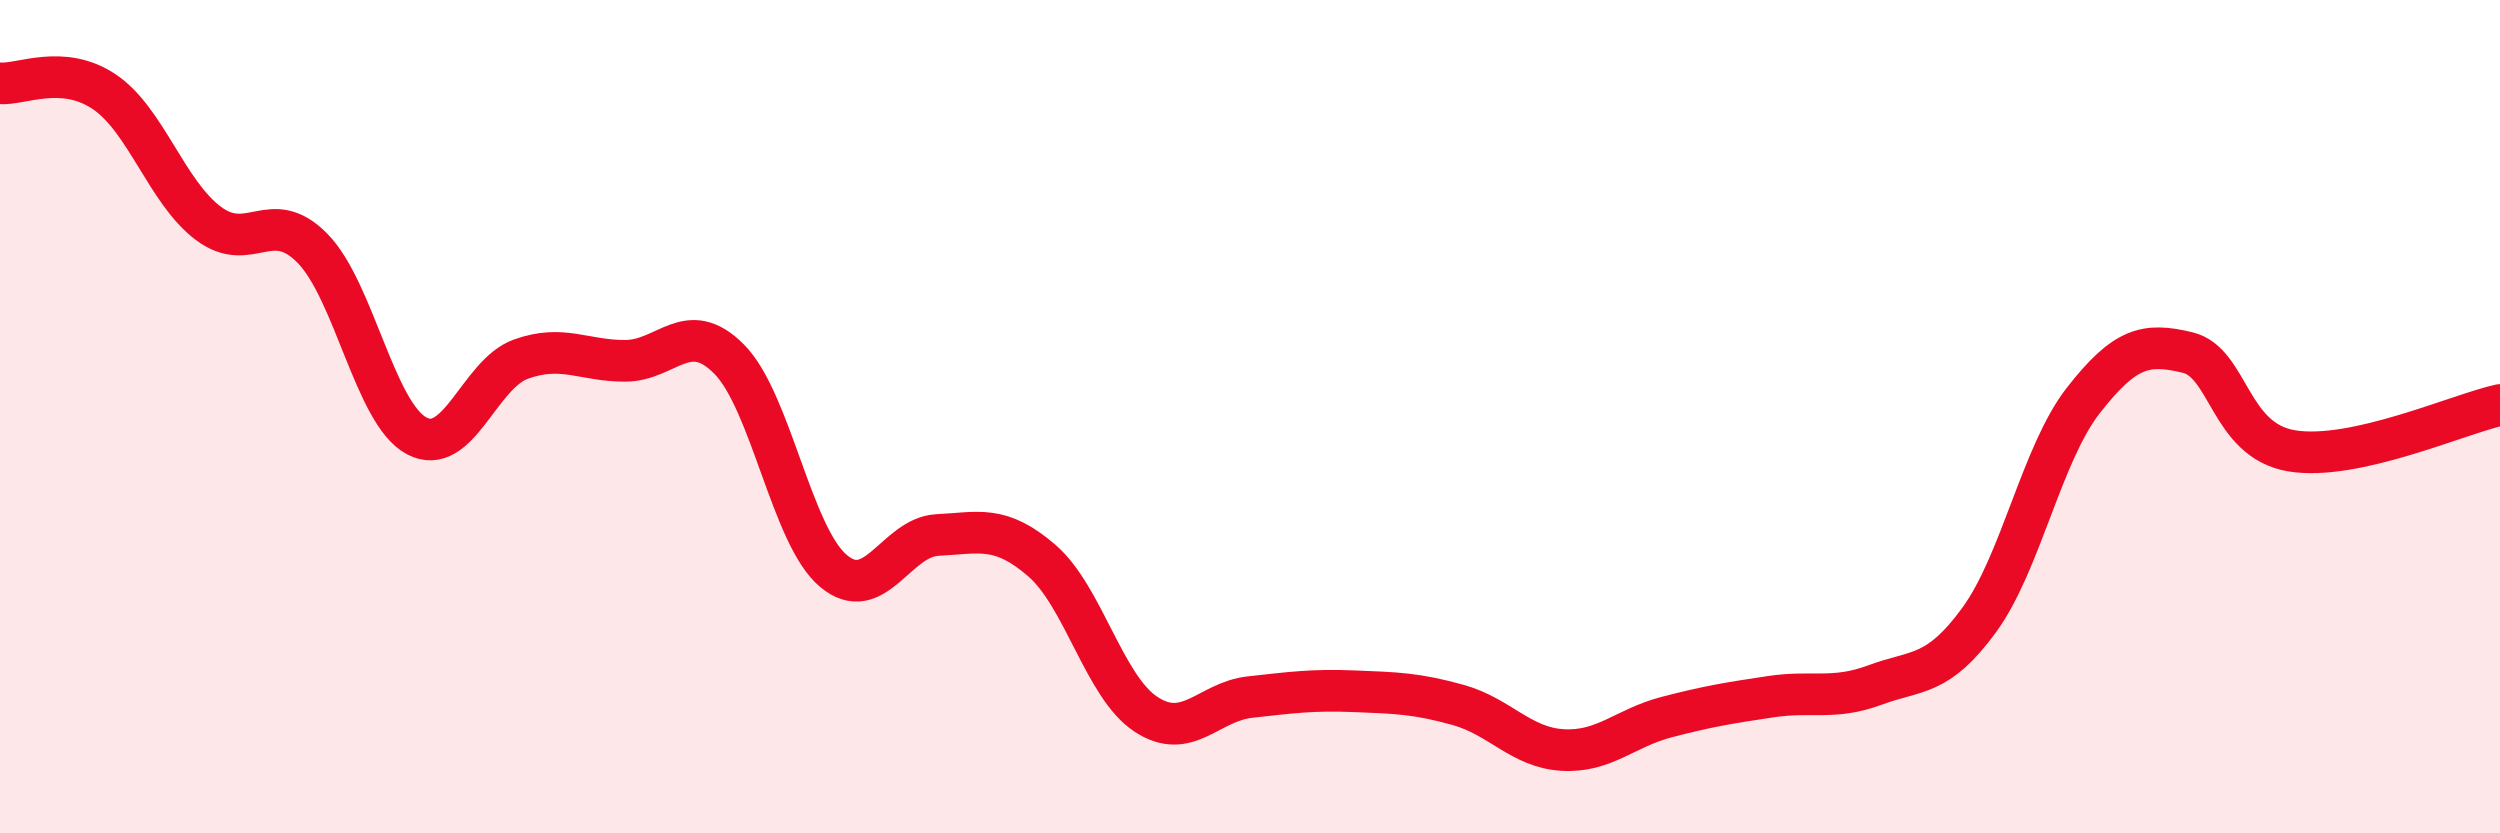
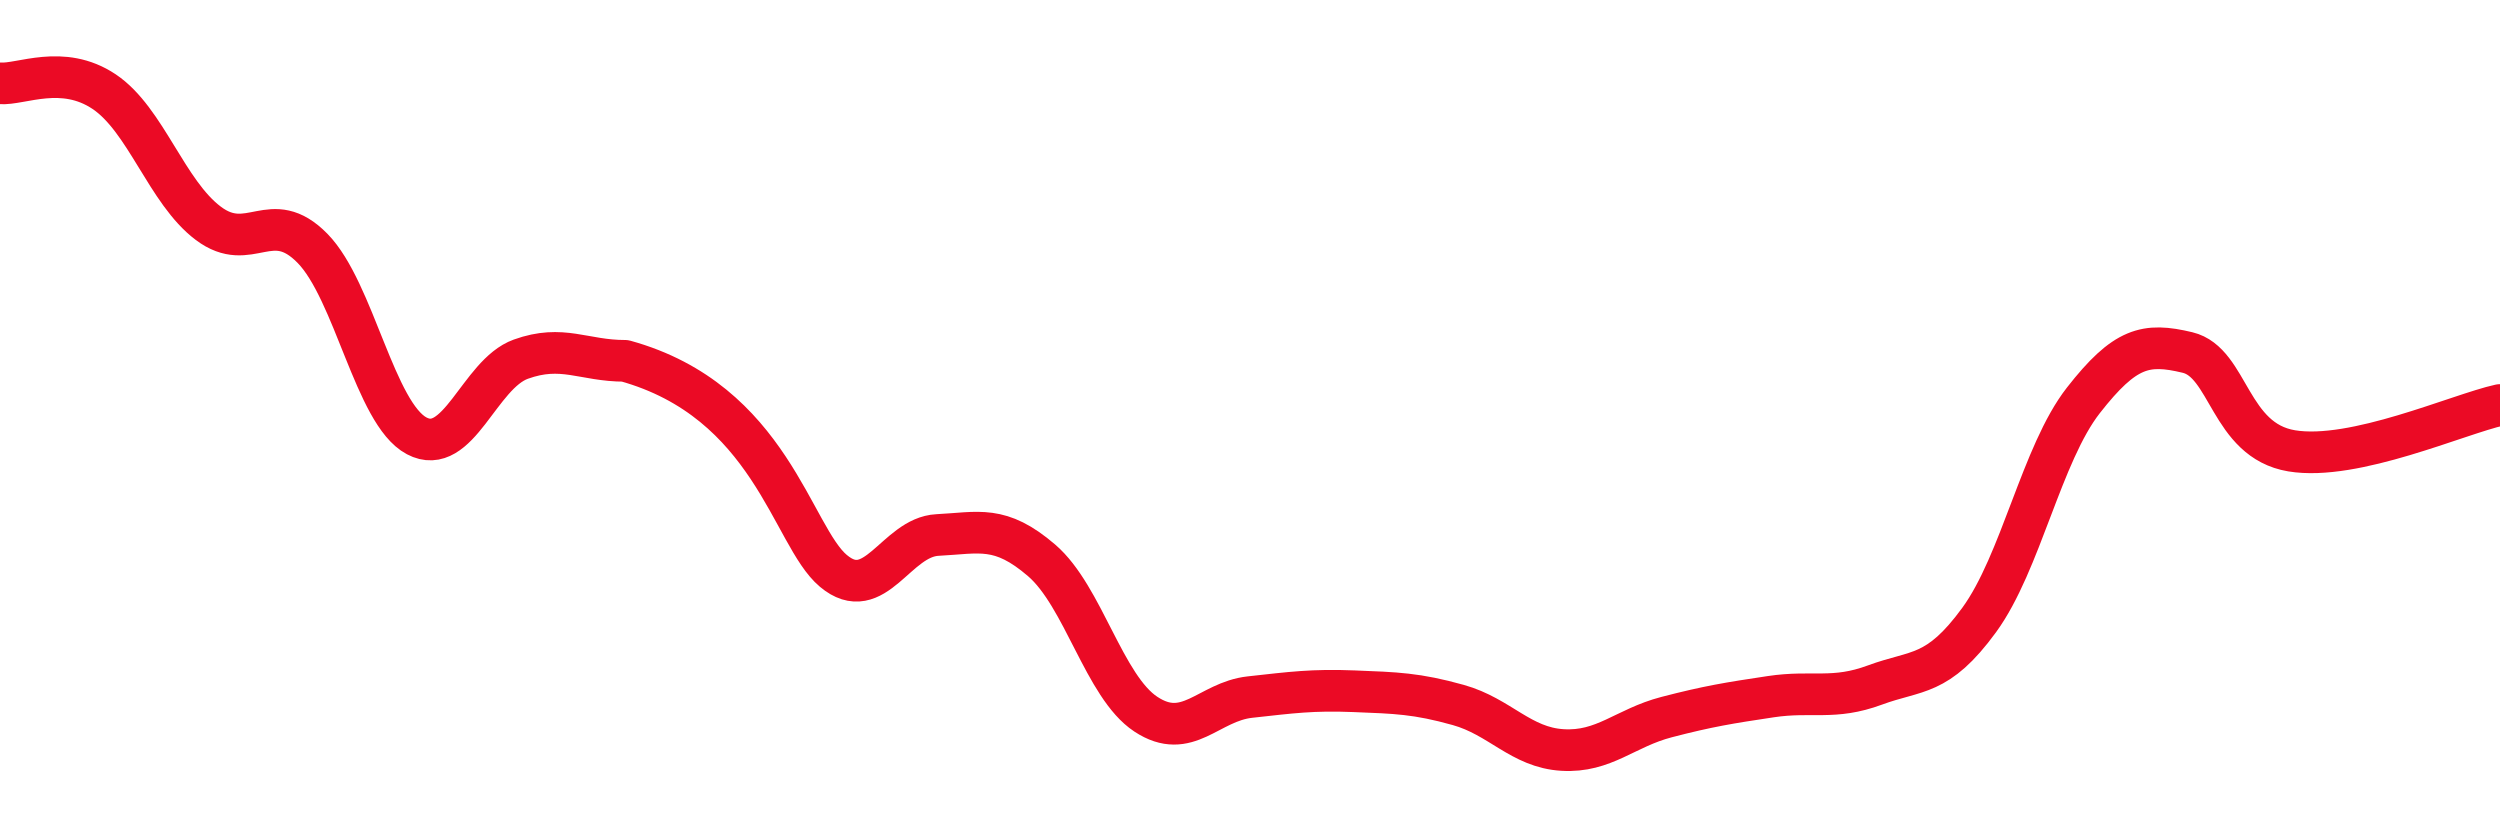
<svg xmlns="http://www.w3.org/2000/svg" width="60" height="20" viewBox="0 0 60 20">
-   <path d="M 0,2 C 0.5,2.04 1.5,1.53 2.5,2.2 C 3.5,2.87 4,4.61 5,5.36 C 6,6.11 6.5,4.94 7.5,5.96 C 8.5,6.98 9,9.93 10,10.46 C 11,10.99 11.5,8.98 12.5,8.62 C 13.5,8.26 14,8.66 15,8.66 C 16,8.66 16.5,7.61 17.5,8.62 C 18.5,9.63 19,12.86 20,13.7 C 21,14.54 21.5,12.89 22.5,12.84 C 23.5,12.79 24,12.59 25,13.45 C 26,14.31 26.5,16.48 27.5,17.14 C 28.5,17.8 29,16.84 30,16.73 C 31,16.62 31.5,16.55 32.5,16.59 C 33.5,16.63 34,16.64 35,16.92 C 36,17.2 36.5,17.94 37.5,18 C 38.5,18.06 39,17.47 40,17.21 C 41,16.95 41.5,16.87 42.5,16.72 C 43.5,16.57 44,16.81 45,16.44 C 46,16.07 46.5,16.25 47.5,14.88 C 48.5,13.51 49,10.89 50,9.61 C 51,8.33 51.5,8.22 52.5,8.46 C 53.5,8.7 53.5,10.57 55,10.82 C 56.5,11.07 59,9.94 60,9.72L60 20L0 20Z" fill="#EB0A25" opacity="0.1" stroke-linecap="round" stroke-linejoin="round" />
-   <path d="M 0,2 C 0.5,2.04 1.5,1.53 2.5,2.2 C 3.5,2.87 4,4.61 5,5.36 C 6,6.11 6.5,4.94 7.5,5.96 C 8.5,6.98 9,9.93 10,10.46 C 11,10.99 11.5,8.98 12.5,8.62 C 13.5,8.26 14,8.66 15,8.66 C 16,8.66 16.5,7.61 17.5,8.62 C 18.5,9.63 19,12.86 20,13.7 C 21,14.54 21.5,12.89 22.5,12.84 C 23.5,12.79 24,12.59 25,13.45 C 26,14.31 26.5,16.48 27.5,17.14 C 28.5,17.8 29,16.84 30,16.73 C 31,16.62 31.5,16.55 32.5,16.59 C 33.5,16.63 34,16.64 35,16.92 C 36,17.2 36.5,17.94 37.5,18 C 38.5,18.06 39,17.47 40,17.21 C 41,16.95 41.5,16.87 42.5,16.72 C 43.5,16.57 44,16.81 45,16.44 C 46,16.07 46.5,16.25 47.5,14.88 C 48.5,13.51 49,10.89 50,9.61 C 51,8.33 51.5,8.22 52.5,8.46 C 53.5,8.7 53.5,10.57 55,10.82 C 56.5,11.07 59,9.94 60,9.72" stroke="#EB0A25" stroke-width="1" fill="none" stroke-linecap="round" stroke-linejoin="round" />
+   <path d="M 0,2 C 0.5,2.04 1.5,1.53 2.5,2.2 C 3.5,2.87 4,4.61 5,5.36 C 6,6.11 6.5,4.94 7.5,5.96 C 8.5,6.98 9,9.93 10,10.46 C 11,10.99 11.5,8.98 12.5,8.62 C 13.5,8.26 14,8.66 15,8.66 C 18.5,9.63 19,12.86 20,13.7 C 21,14.54 21.5,12.89 22.5,12.84 C 23.5,12.79 24,12.59 25,13.45 C 26,14.31 26.5,16.48 27.5,17.14 C 28.5,17.8 29,16.84 30,16.73 C 31,16.62 31.5,16.55 32.5,16.59 C 33.5,16.63 34,16.64 35,16.92 C 36,17.2 36.5,17.94 37.5,18 C 38.5,18.06 39,17.47 40,17.21 C 41,16.95 41.5,16.87 42.5,16.72 C 43.5,16.57 44,16.81 45,16.44 C 46,16.07 46.5,16.25 47.5,14.88 C 48.5,13.51 49,10.89 50,9.61 C 51,8.33 51.5,8.22 52.5,8.46 C 53.5,8.7 53.5,10.57 55,10.82 C 56.5,11.07 59,9.94 60,9.72" stroke="#EB0A25" stroke-width="1" fill="none" stroke-linecap="round" stroke-linejoin="round" />
</svg>